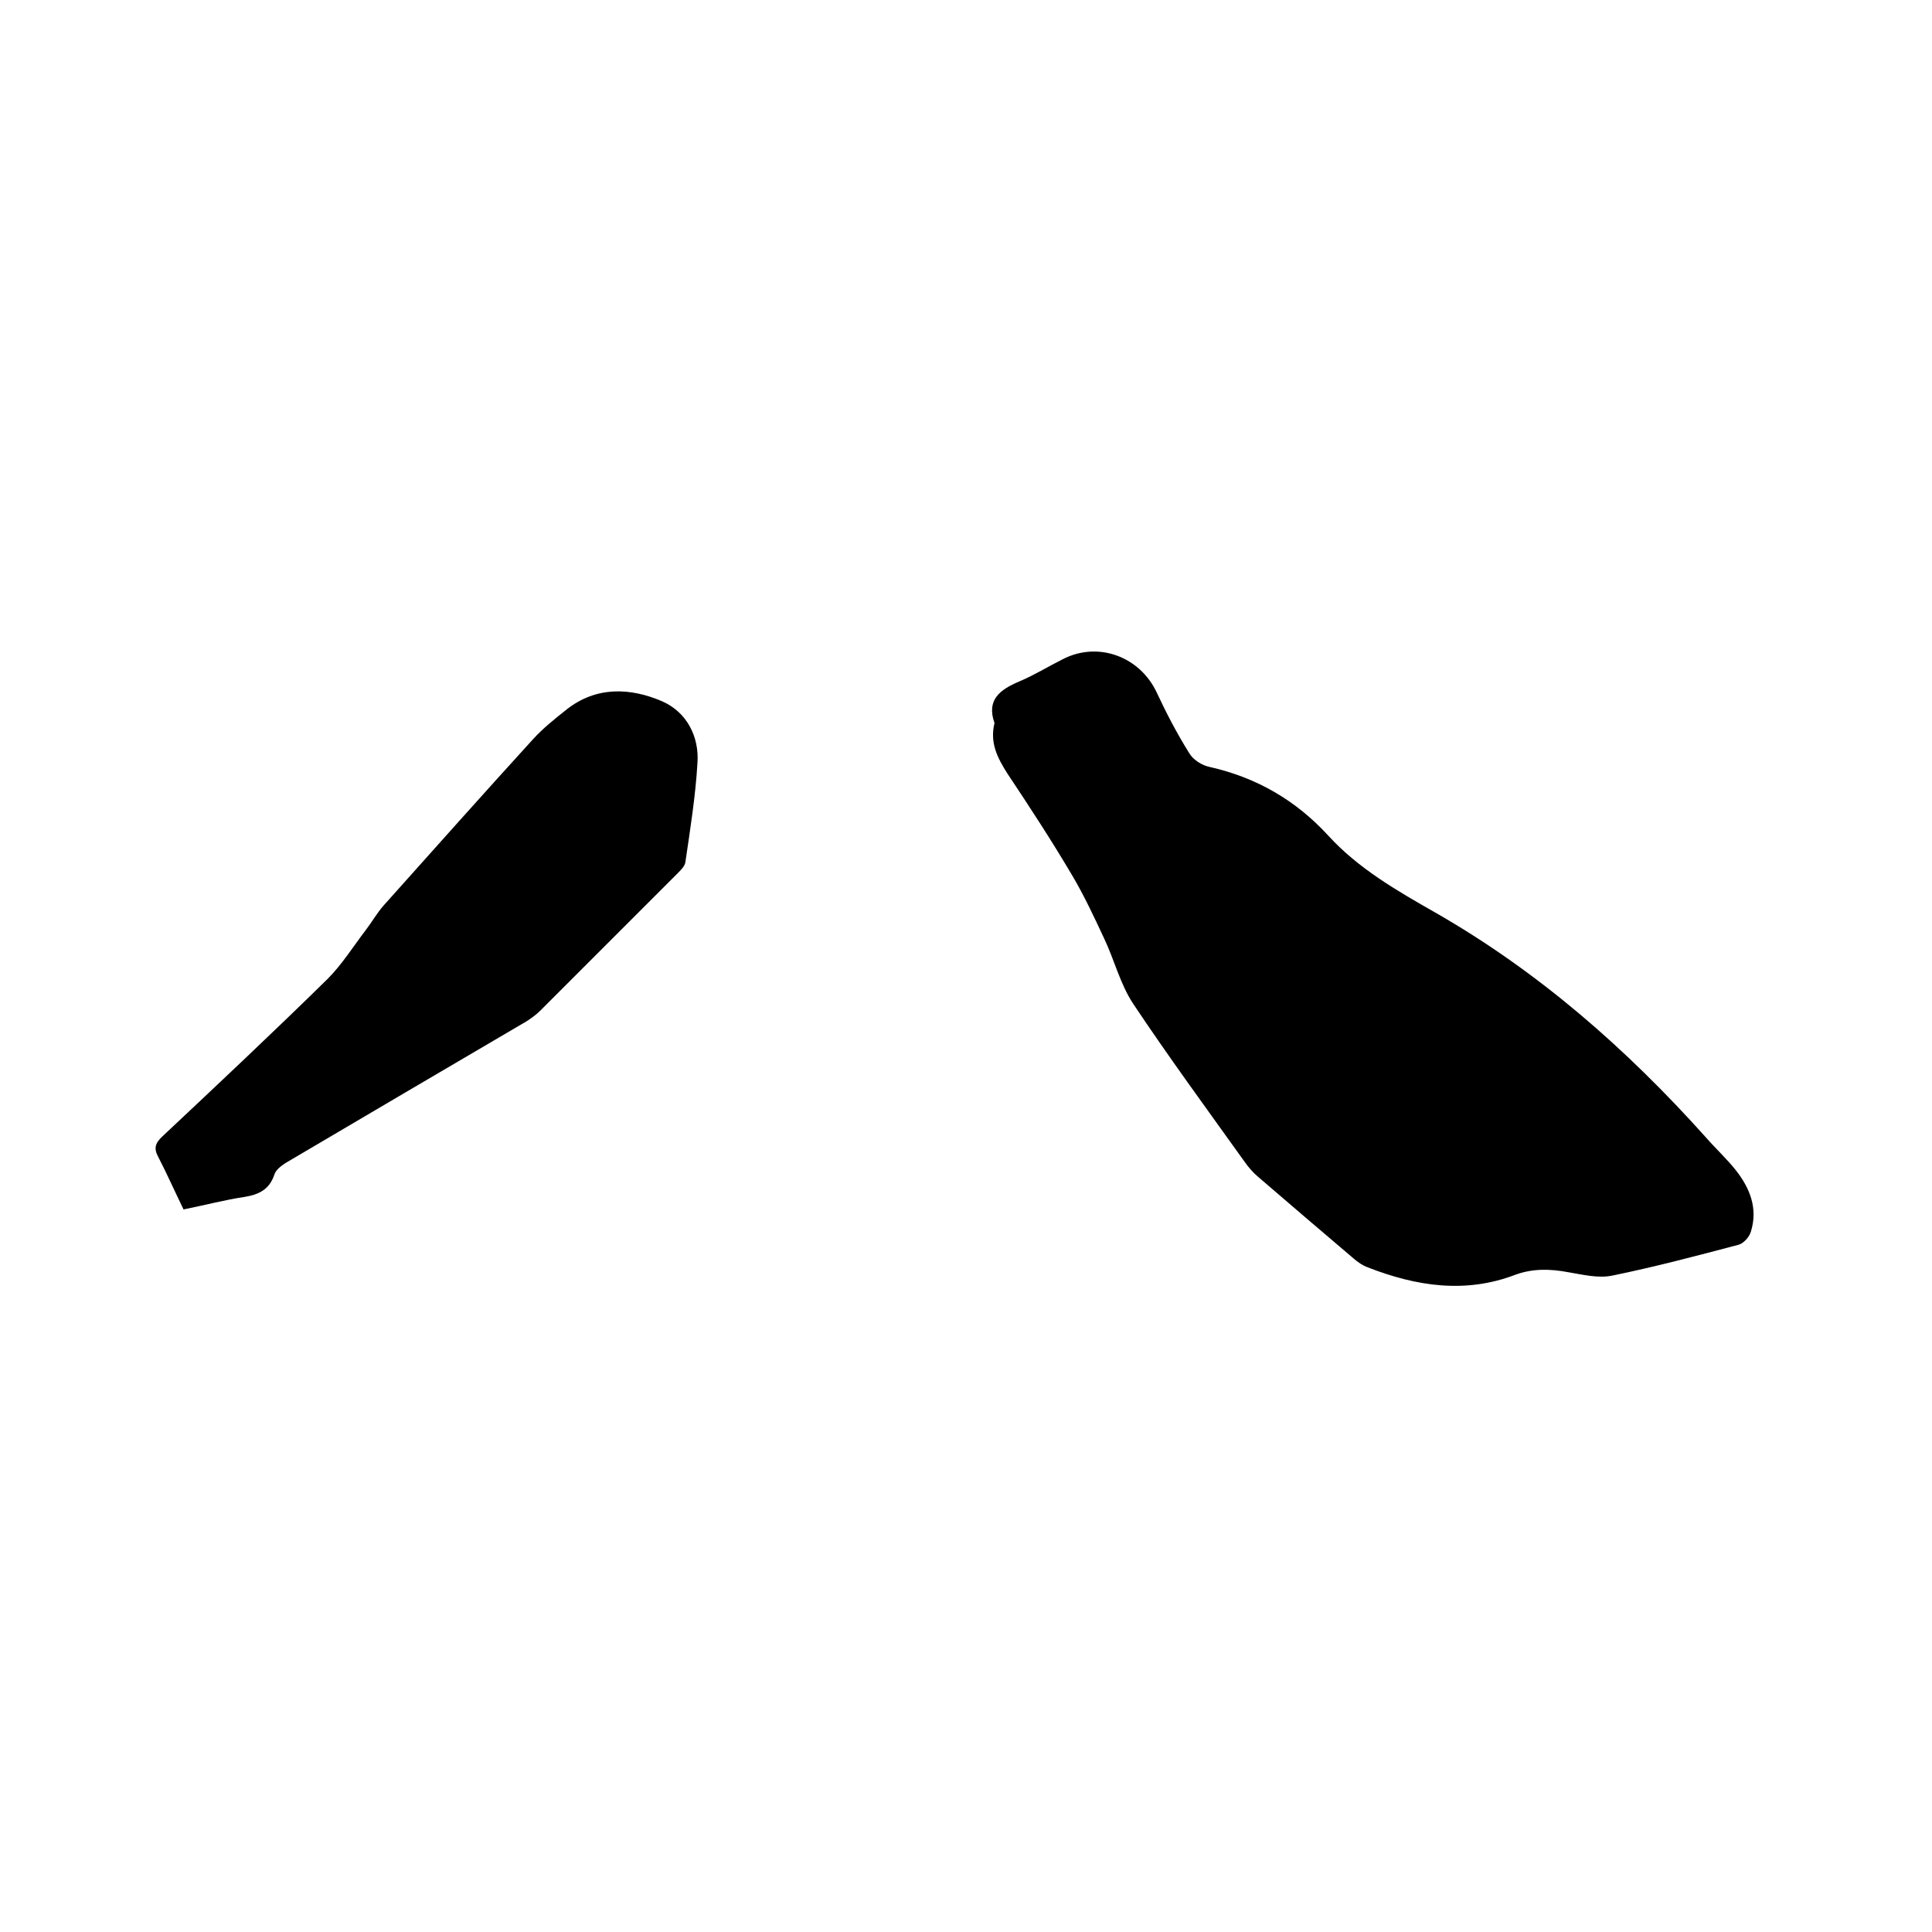
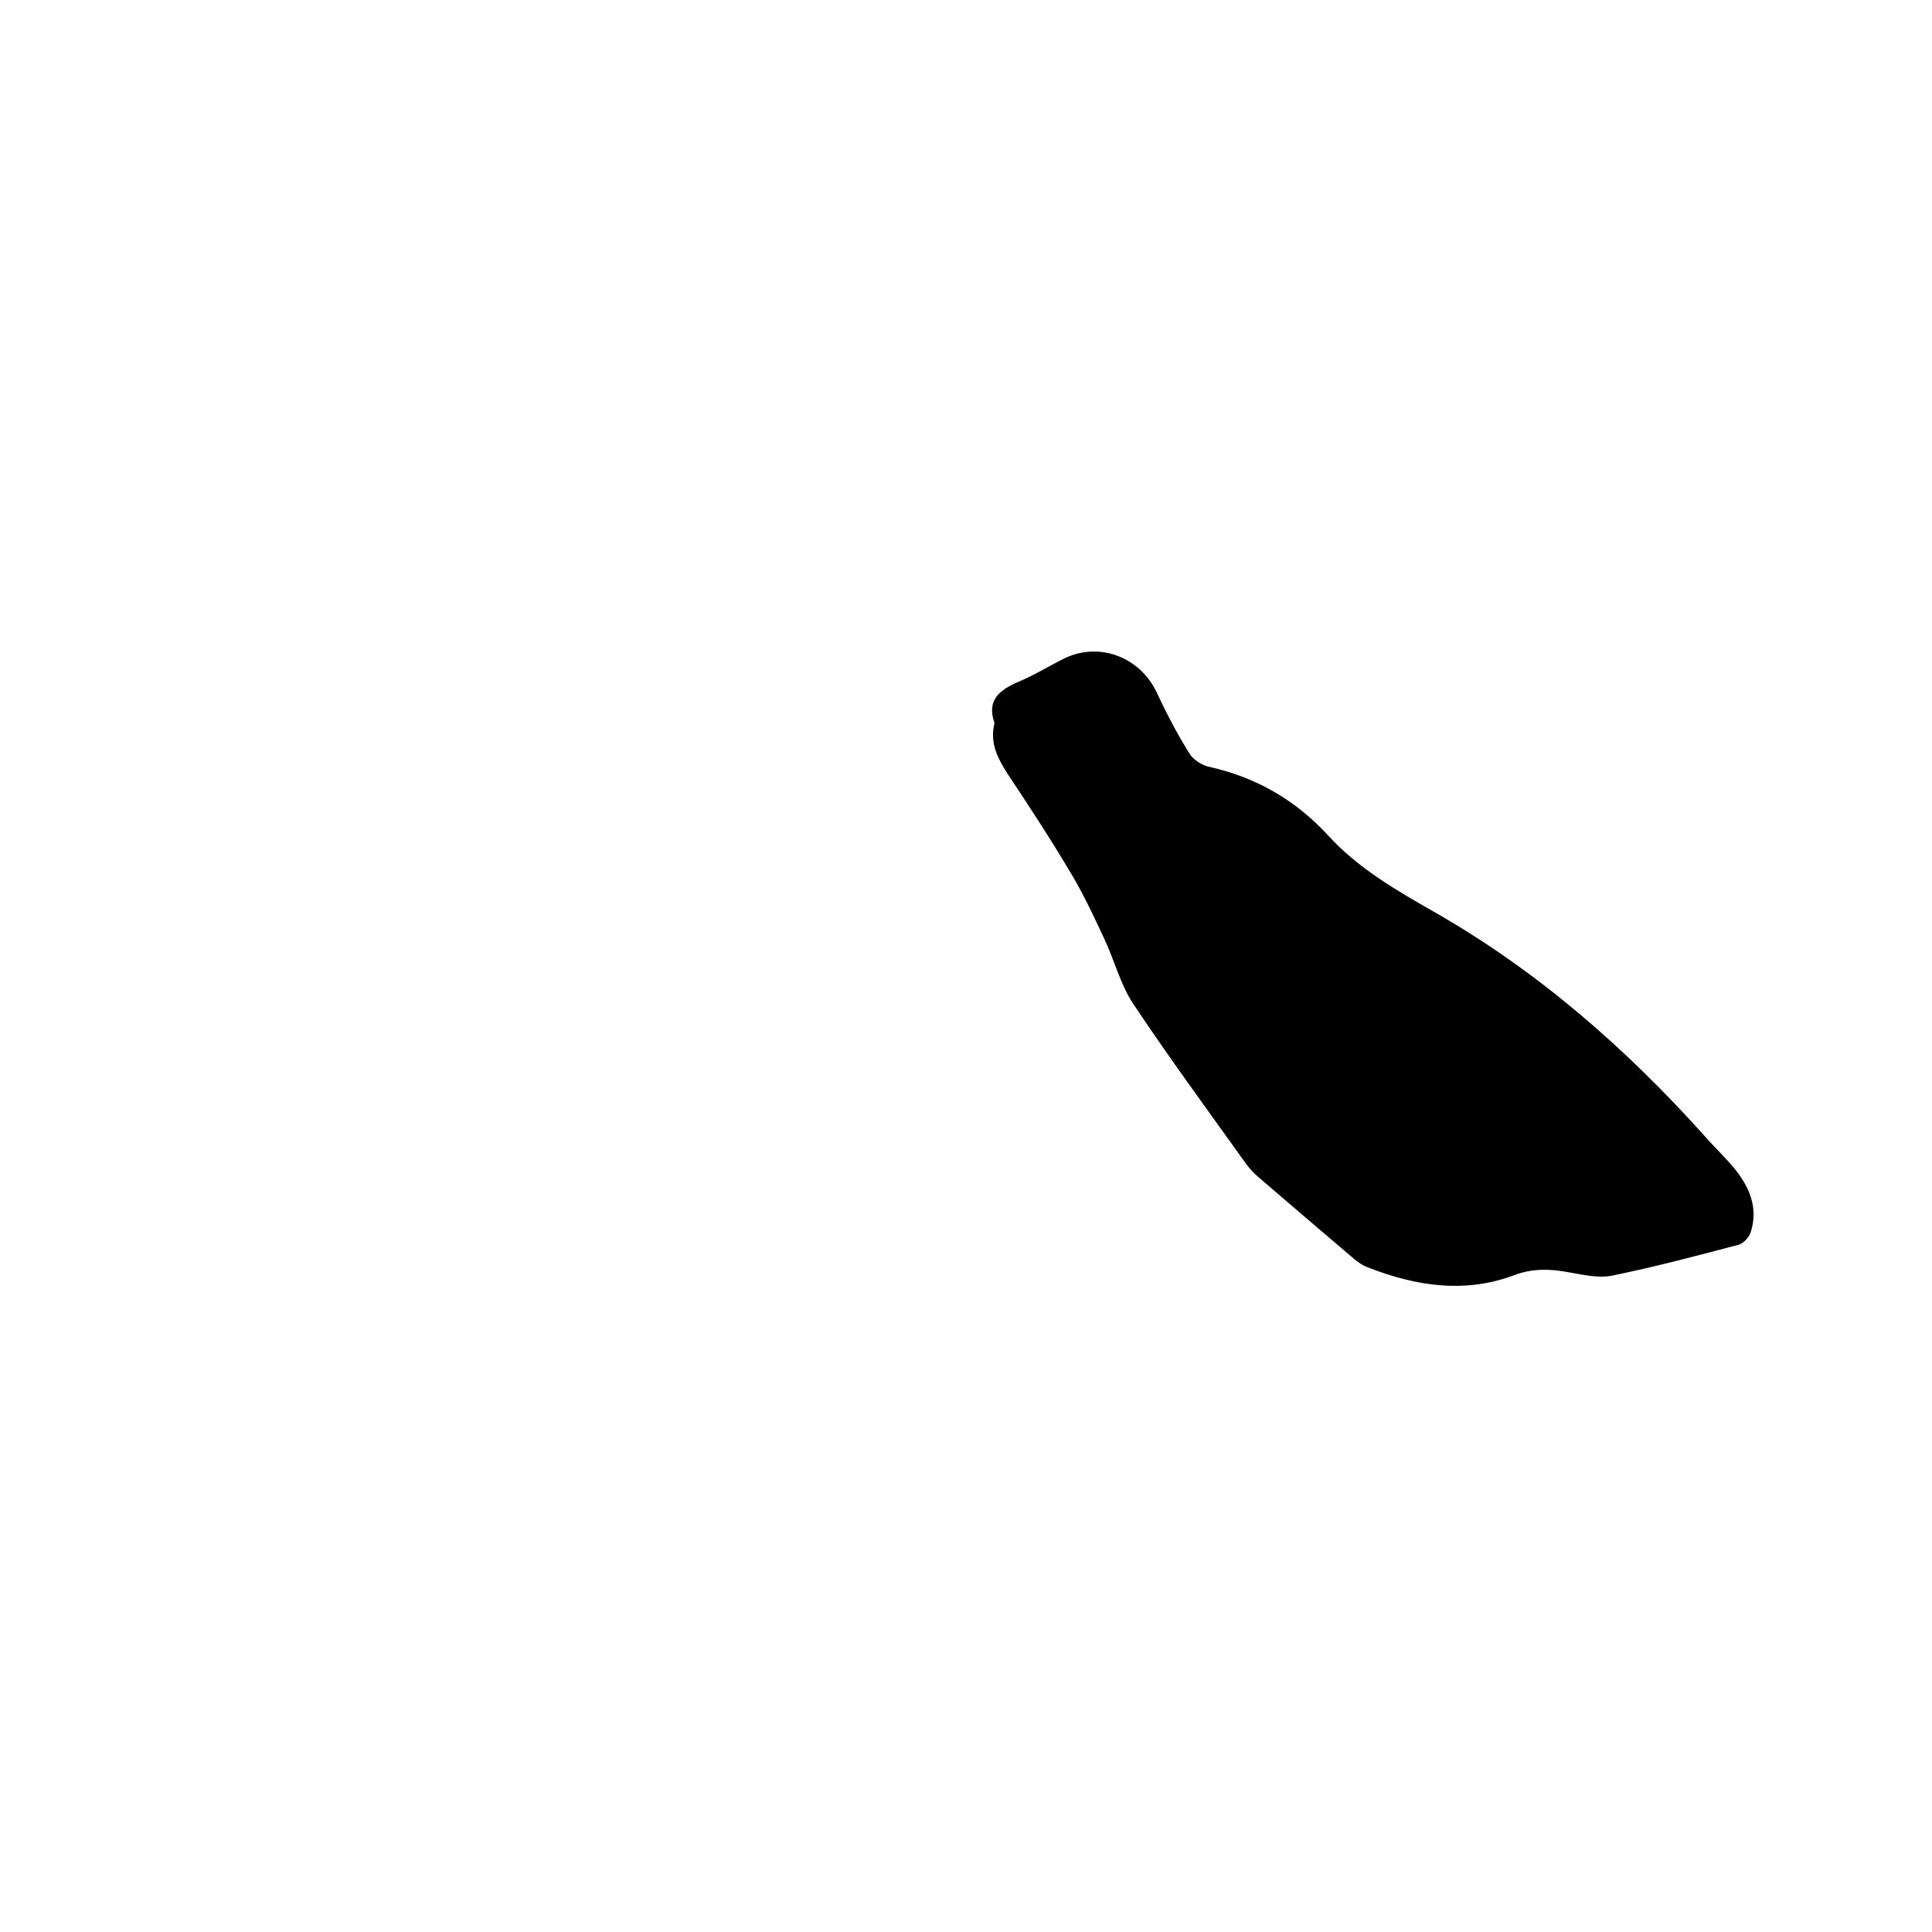
<svg xmlns="http://www.w3.org/2000/svg" enable-background="new 0 0 400 400" viewBox="0 0 400 400">
  <path d="m205.9 149.7c-1.7-4.8 1.1-6.9 5.1-8.6 3.1-1.3 6-3.1 9-4.6 7.3-3.8 16-.6 19.5 6.9 2 4.3 4.2 8.5 6.7 12.5.8 1.4 2.7 2.6 4.3 2.9 9.7 2.2 17.8 6.9 24.5 14.2 6.2 6.8 14.2 11.4 22.1 15.9 21.5 12.3 39.7 28.3 56.1 46.6 2 2.3 4.3 4.4 6.2 6.8 2.9 3.7 4.6 7.9 3.1 12.7-.3 1.1-1.5 2.4-2.5 2.7-8.7 2.3-17.4 4.6-26.2 6.4-2.9.6-6.1-.2-9.1-.7-3.7-.7-7.3-.8-10.9.5-10.4 4-20.6 2.4-30.6-1.5-1.1-.4-2.1-1.1-2.9-1.8-6.7-5.7-13.4-11.4-20-17.1-.9-.8-1.8-1.8-2.5-2.8-7.8-10.9-15.8-21.8-23.2-32.9-2.7-4.1-3.9-9.1-6-13.5-2.1-4.5-4.2-9-6.7-13.2-4.2-7.1-8.7-14-13.3-20.9-2.1-3.3-3.7-6.4-2.7-10.5z" />
-   <path d="m38 250.4c-1.8-3.7-3.4-7.3-5.2-10.8-1-1.8-.7-2.9.8-4.3 11.5-10.8 23-21.6 34.2-32.6 3-3 5.3-6.7 7.9-10.1 1.3-1.7 2.3-3.5 3.7-5.1 10.3-11.5 20.6-23.1 31-34.5 2-2.2 4.5-4.2 6.9-6.1 6.2-4.9 13.3-4.5 19.8-1.7 5 2.2 7.7 7.2 7.3 12.8-.4 6.8-1.5 13.7-2.5 20.5-.1.8-.9 1.6-1.6 2.3-9.5 9.5-19 19-28.5 28.5-.8.8-1.8 1.5-2.7 2.1-16.7 9.8-33.4 19.6-50 29.4-.9.6-2 1.4-2.3 2.4-1 3-3.1 4.1-6.1 4.6-4.1.6-8.2 1.7-12.7 2.6z" />
</svg>